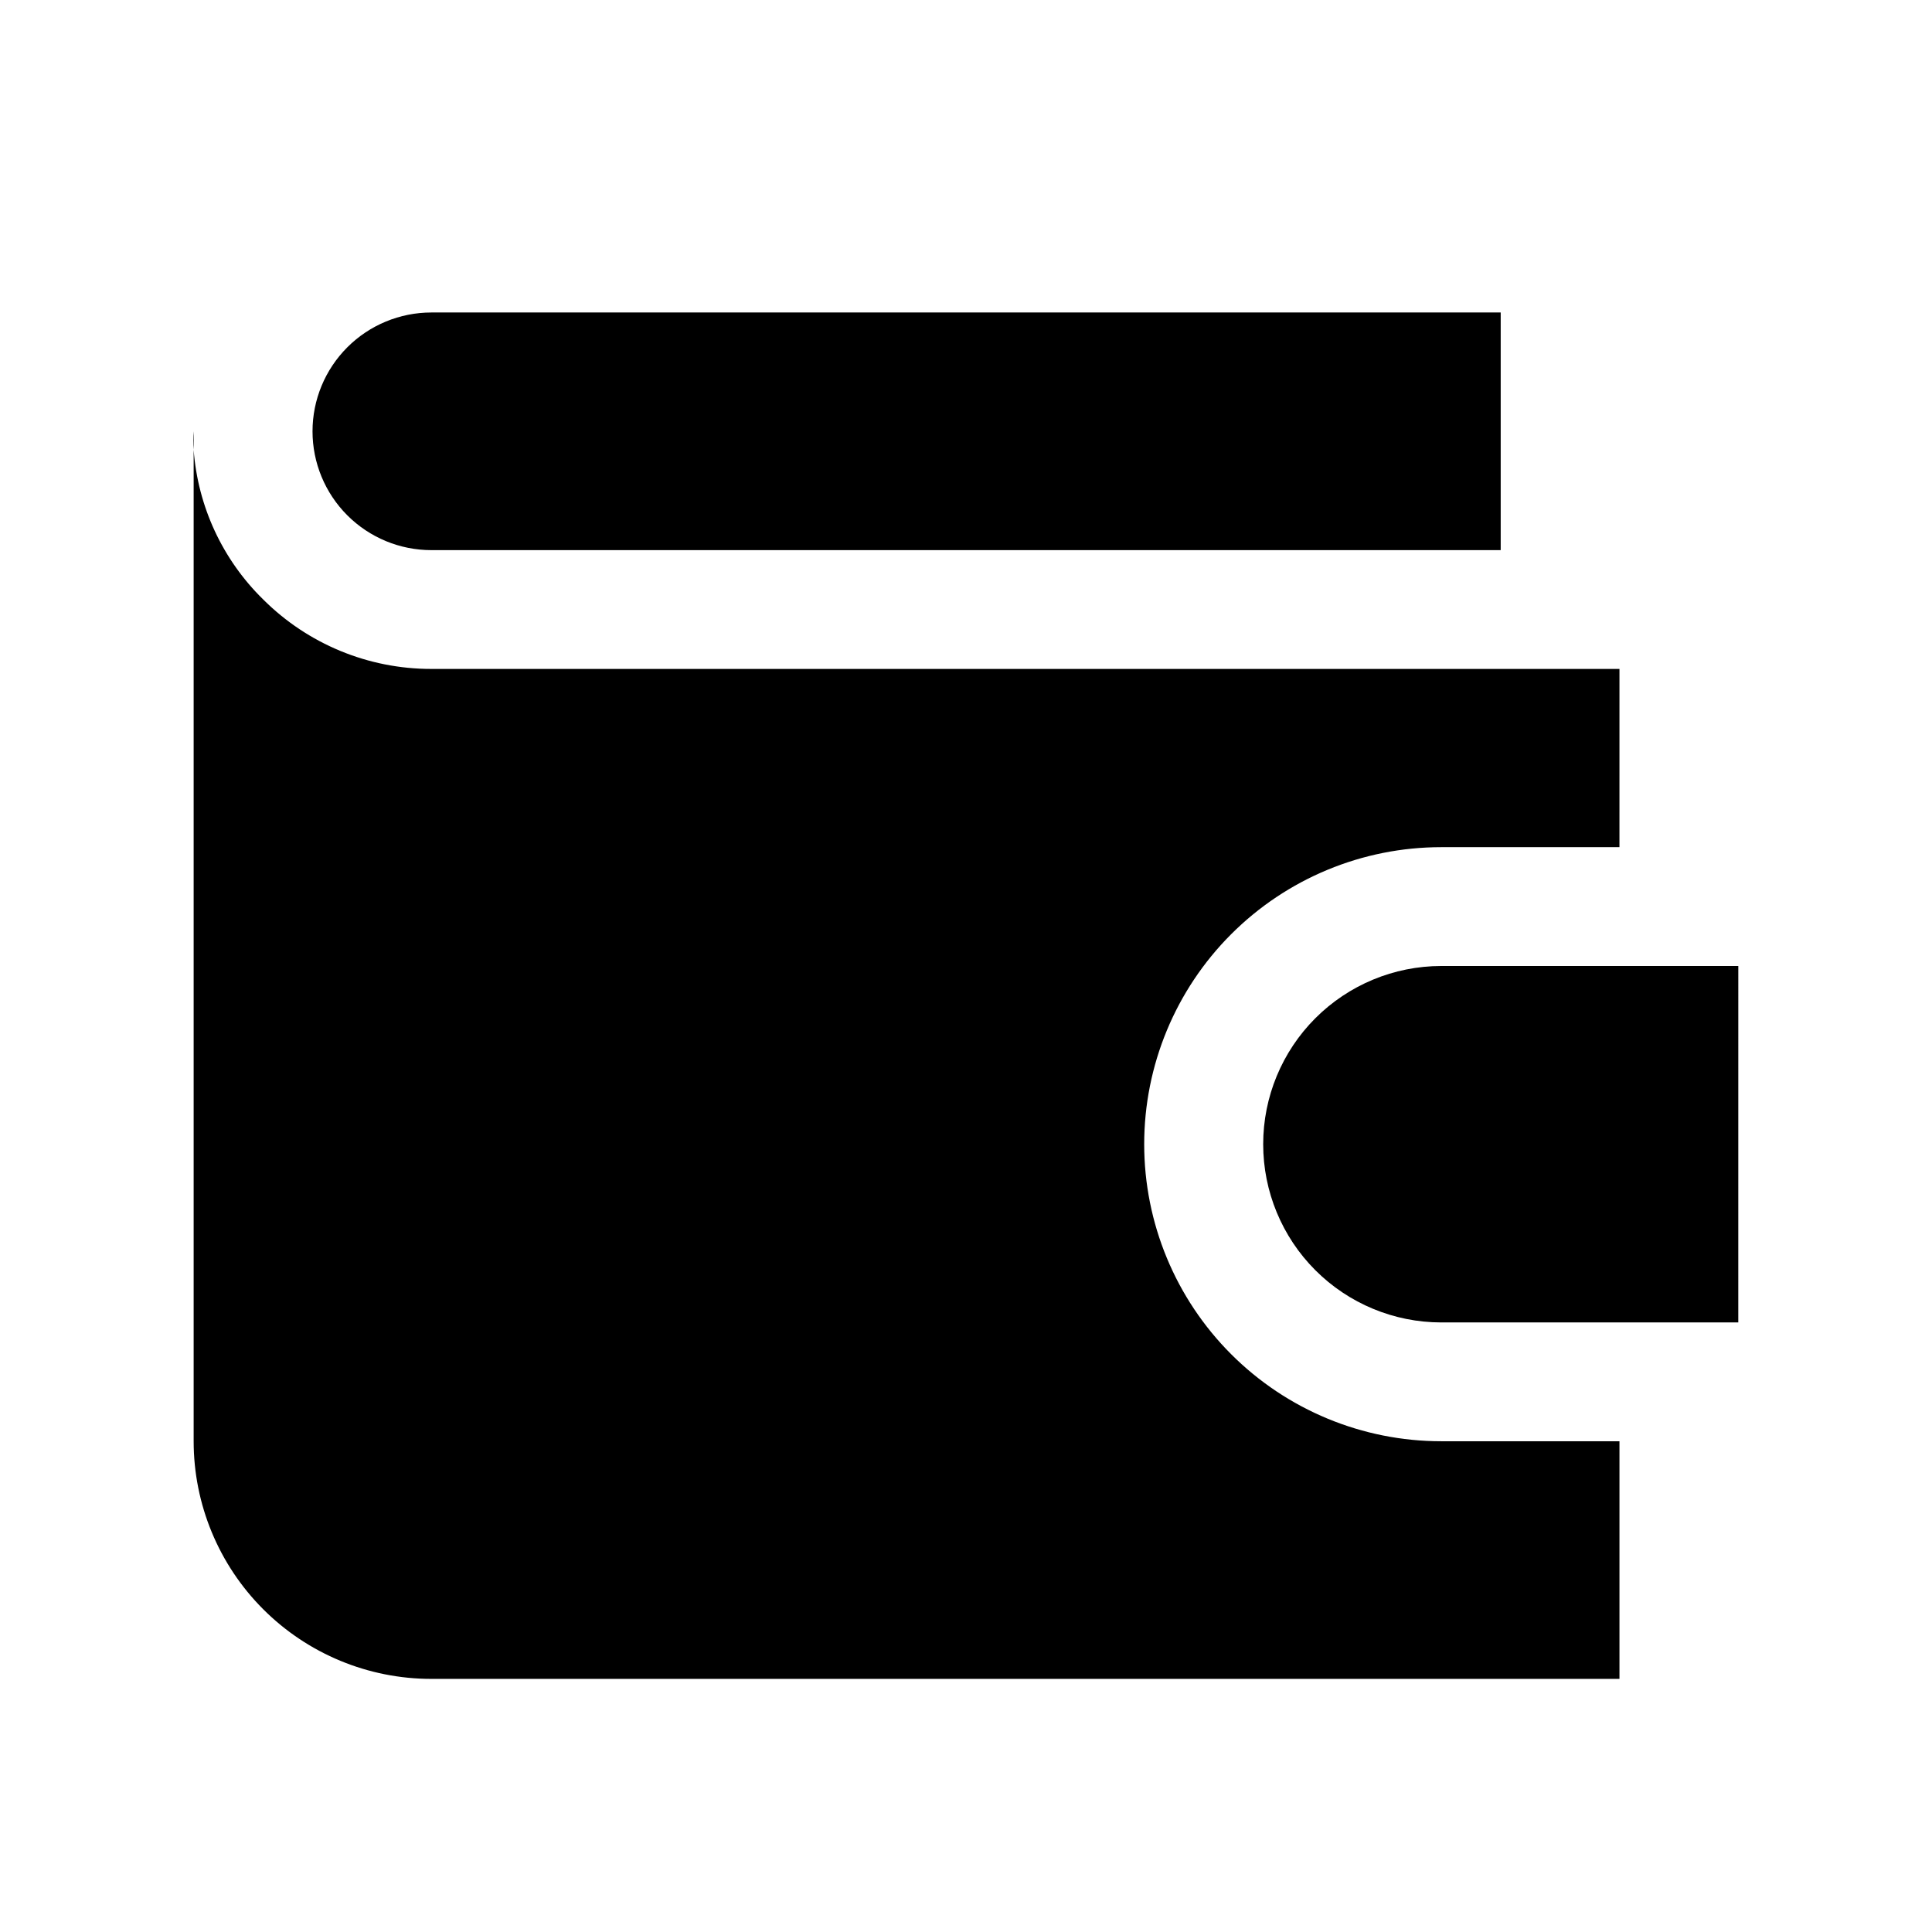
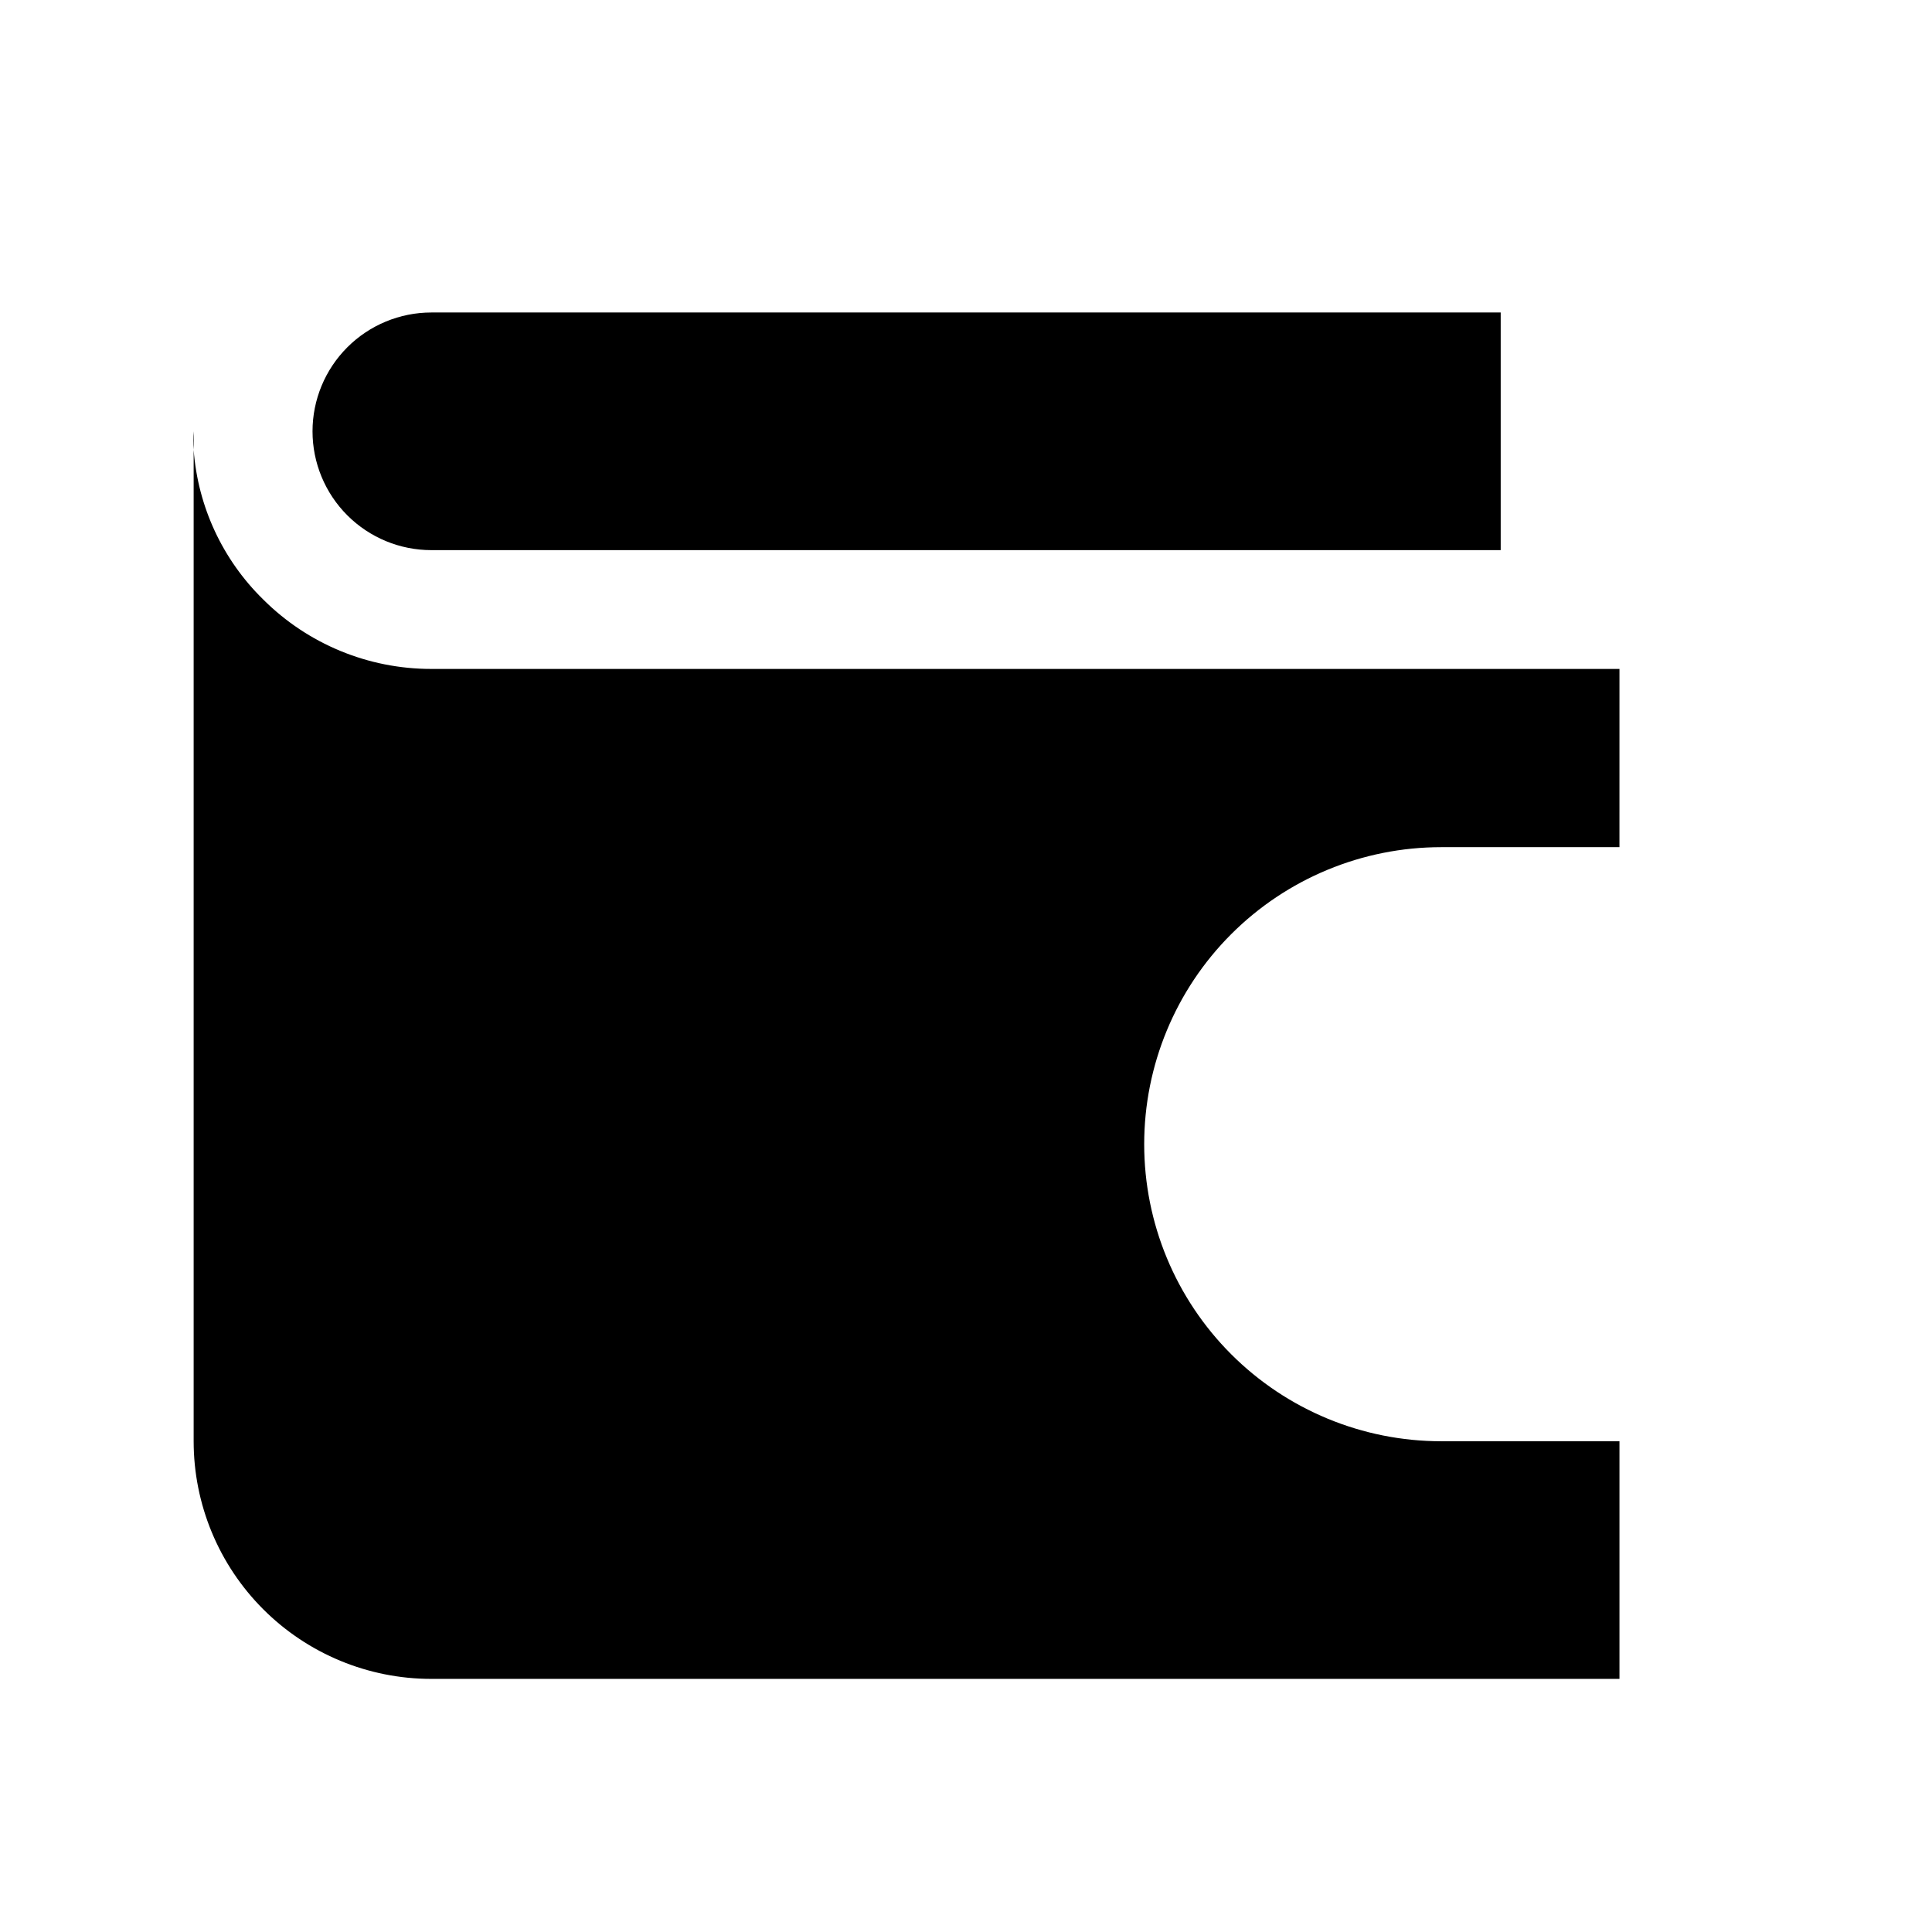
<svg xmlns="http://www.w3.org/2000/svg" fill="#000000" width="800px" height="800px" version="1.1" viewBox="144 144 512 512">
  <g>
    <path d="m541.7 289.79v-62.977h-283.39c-8.352 0-16.359 3.32-22.266 9.223-5.902 5.906-9.223 13.914-9.223 22.266 0 8.352 3.32 16.363 9.223 22.266 5.906 5.906 13.914 9.223 22.266 9.223z" />
    <path d="m195.32 263.18c-0.156-1.625-0.156-3.258 0-4.883v267.65c0 16.703 6.637 32.723 18.445 44.531 11.812 11.812 27.832 18.445 44.531 18.445h314.88v-62.977h-47.234c-20.875 0-40.898-8.293-55.66-23.055-14.766-14.762-23.059-34.785-23.059-55.664 0-20.879 8.293-40.902 23.059-55.664 14.762-14.762 34.785-23.055 55.66-23.055h47.23l0.004-47.234h-314.88c-16.707 0.016-32.734-6.613-44.555-18.418-10.766-10.543-17.316-24.648-18.422-39.676z" />
-     <path d="m492.57 413.85c-8.848 8.859-13.816 20.867-13.812 33.387 0 12.516 4.973 24.523 13.82 33.379 8.848 8.855 20.852 13.836 33.367 13.844h78.719l0.004-94.461h-78.723c-12.52 0.008-24.527 4.992-33.375 13.852z" />
  </g>
</svg>